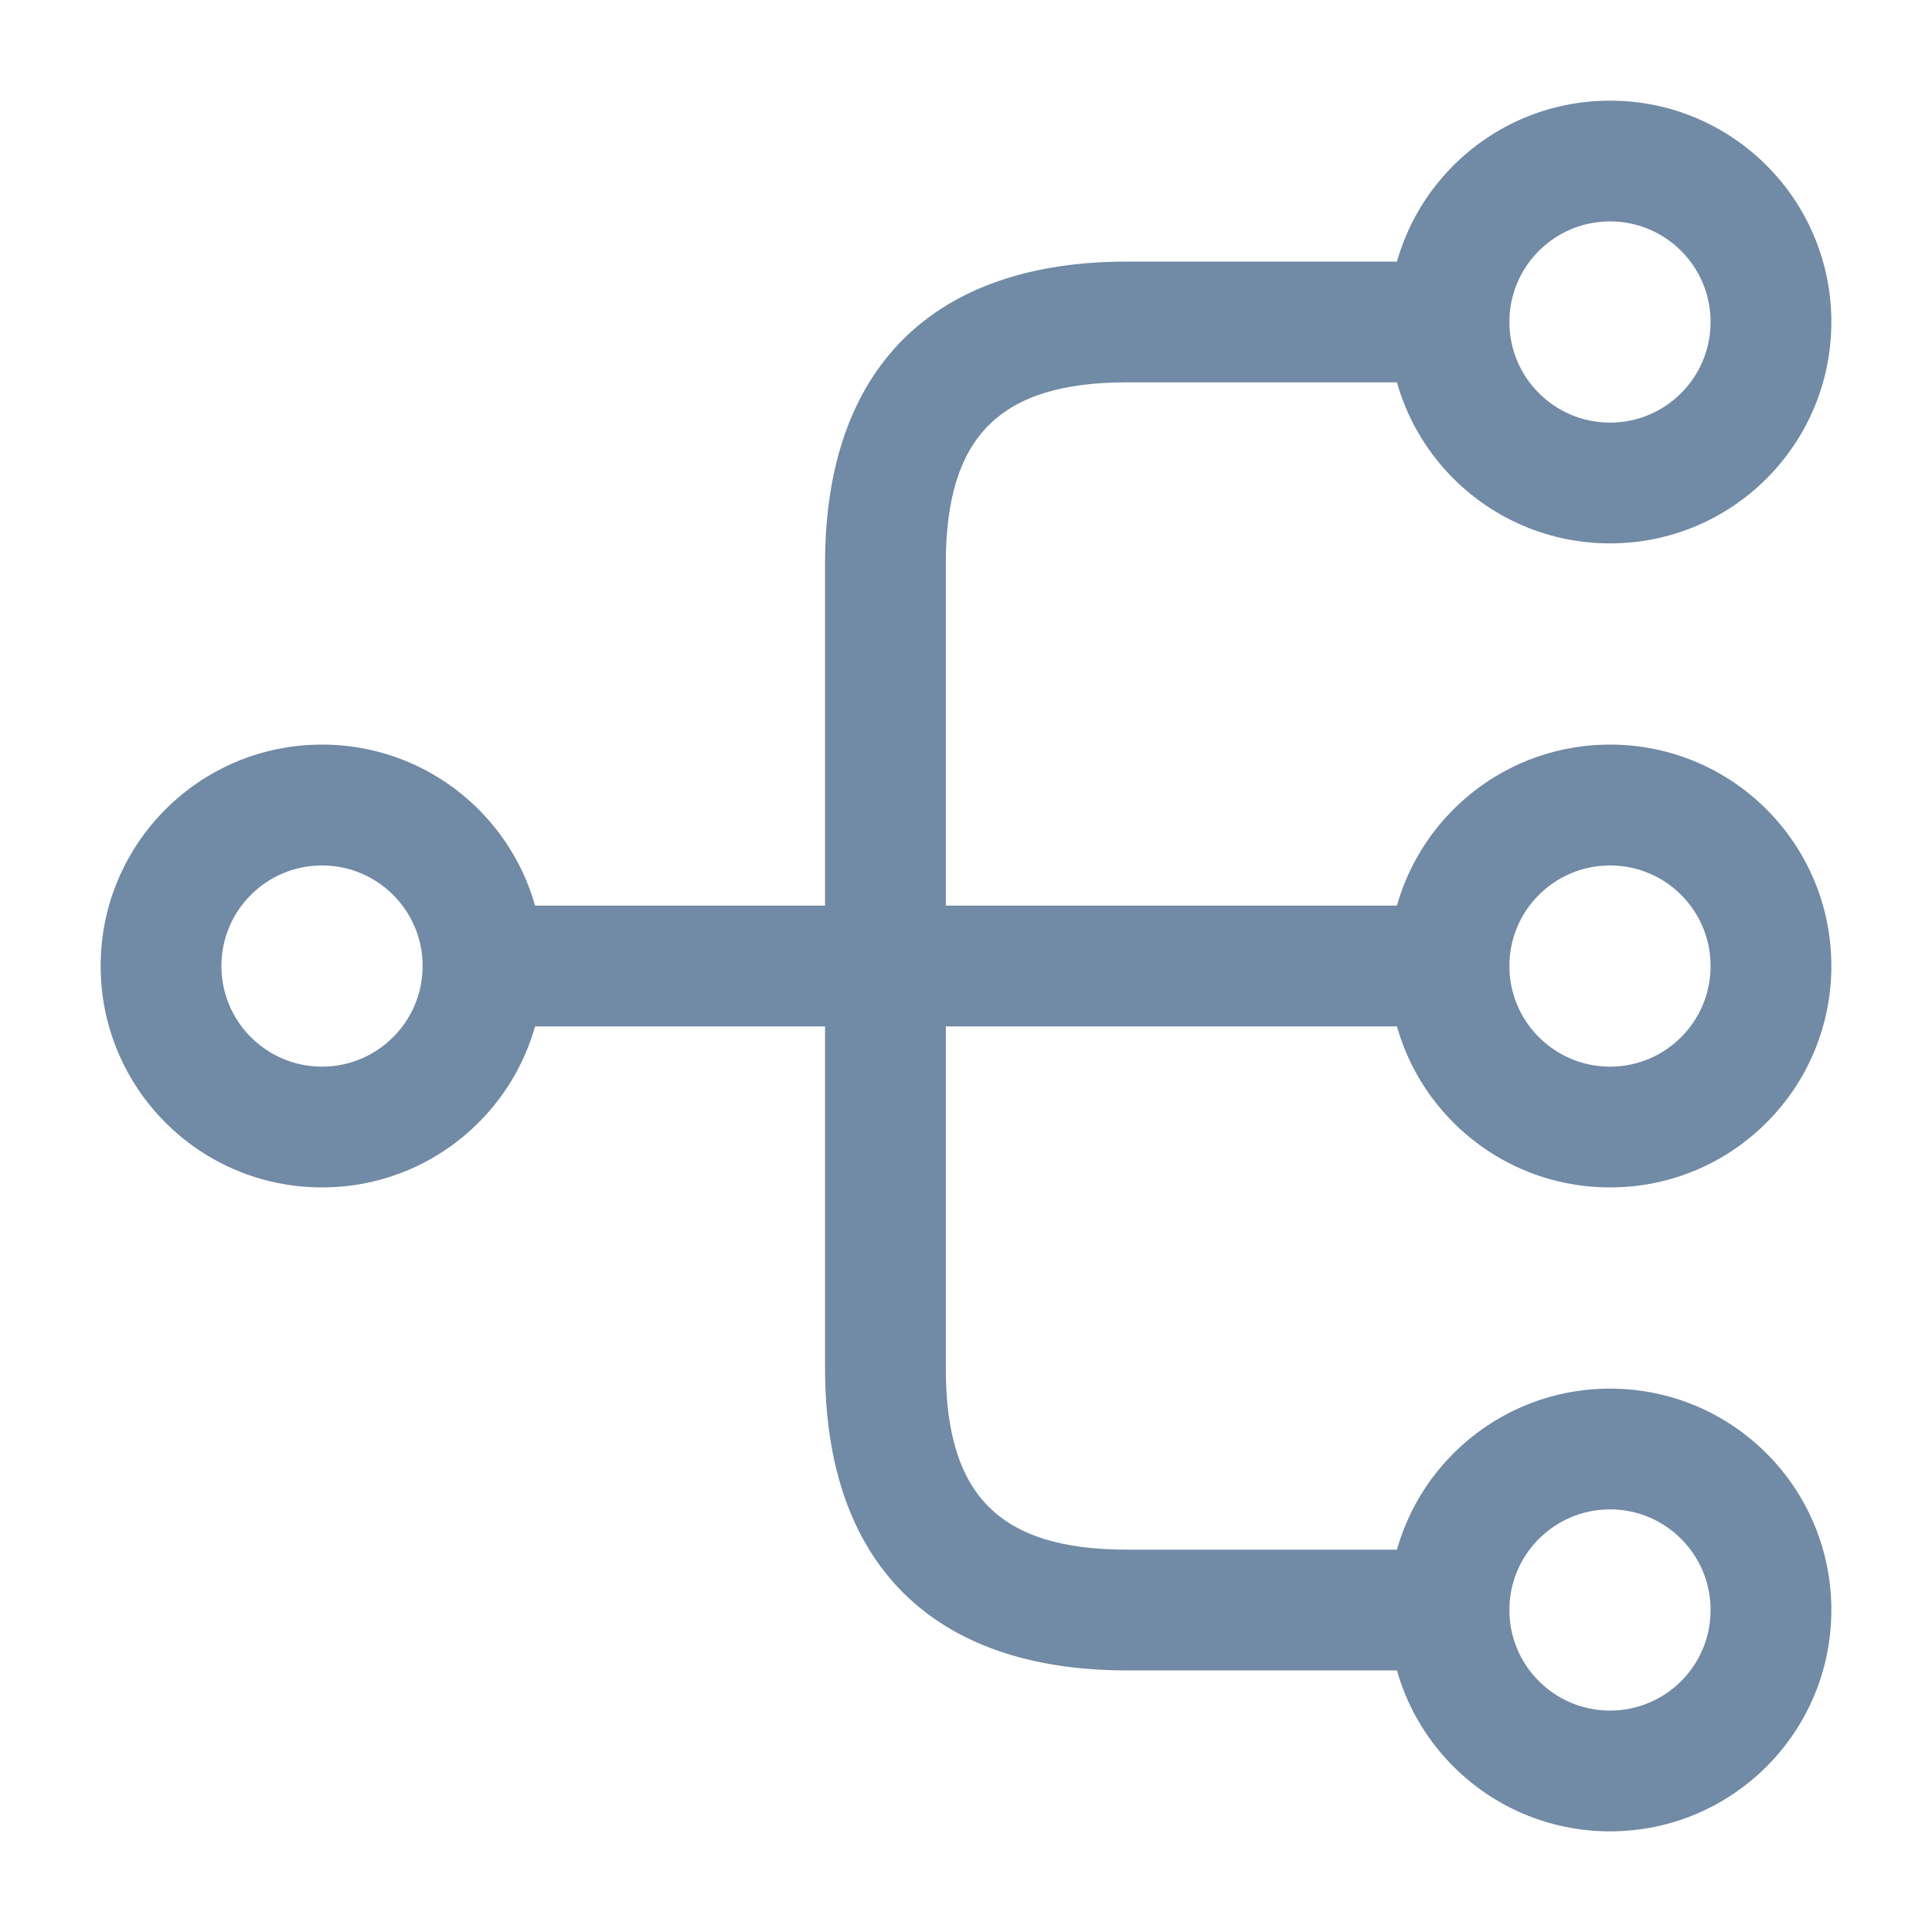
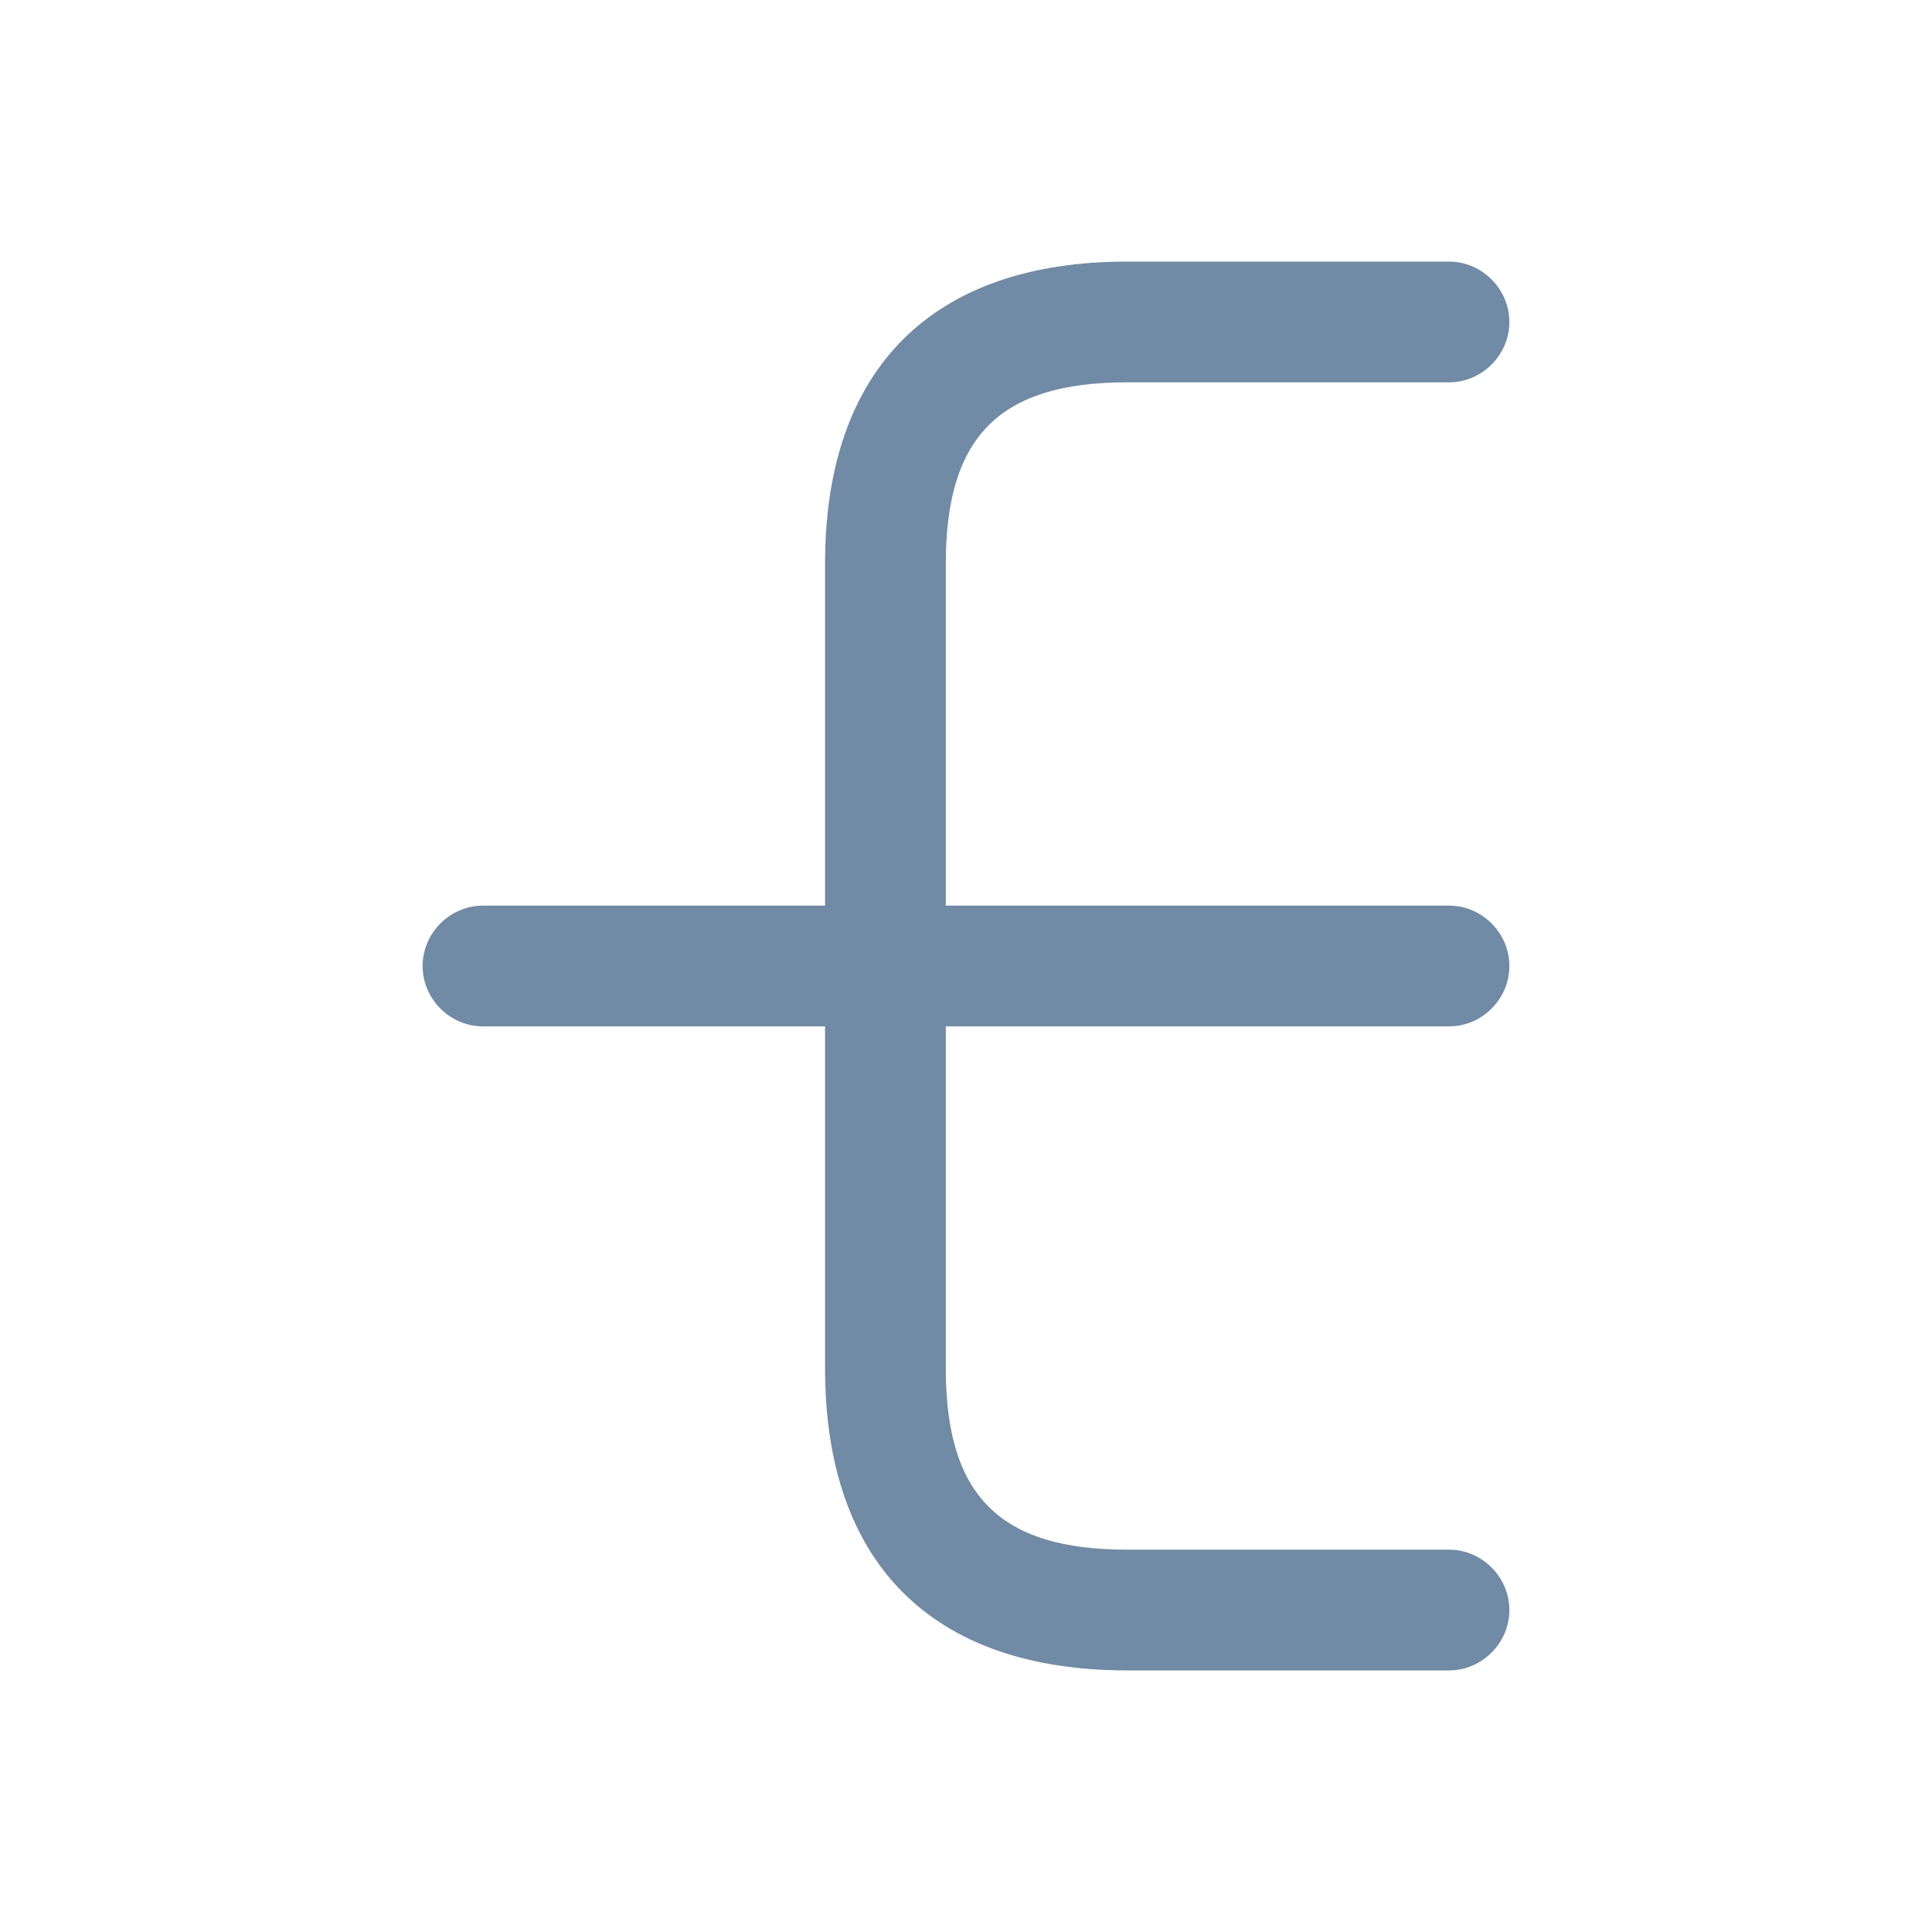
<svg xmlns="http://www.w3.org/2000/svg" width="20" height="20" viewBox="0 0 20 20" fill="none">
-   <path d="M16.667 12.292C15.4 12.292 14.375 11.267 14.375 10C14.375 8.733 15.4 7.708 16.667 7.708C17.933 7.708 18.958 8.733 18.958 10C18.958 11.267 17.933 12.292 16.667 12.292ZM16.667 8.959C16.092 8.959 15.625 9.425 15.625 10C15.625 10.575 16.092 11.042 16.667 11.042C17.242 11.042 17.708 10.575 17.708 10C17.708 9.425 17.242 8.959 16.667 8.959Z" fill="#718AA5" />
-   <path d="M16.667 5.625C15.4 5.625 14.375 4.6 14.375 3.333C14.375 2.067 15.4 1.042 16.667 1.042C17.933 1.042 18.958 2.067 18.958 3.333C18.958 4.6 17.933 5.625 16.667 5.625ZM16.667 2.292C16.092 2.292 15.625 2.758 15.625 3.333C15.625 3.908 16.092 4.375 16.667 4.375C17.242 4.375 17.708 3.908 17.708 3.333C17.708 2.758 17.242 2.292 16.667 2.292Z" fill="#718AA5" />
-   <path d="M16.667 18.958C15.4 18.958 14.375 17.933 14.375 16.667C14.375 15.4 15.4 14.375 16.667 14.375C17.933 14.375 18.958 15.4 18.958 16.667C18.958 17.933 17.933 18.958 16.667 18.958ZM16.667 15.625C16.092 15.625 15.625 16.092 15.625 16.667C15.625 17.242 16.092 17.708 16.667 17.708C17.242 17.708 17.708 17.242 17.708 16.667C17.708 16.092 17.242 15.625 16.667 15.625Z" fill="#718AA5" />
-   <path d="M3.333 12.292C2.067 12.292 1.042 11.267 1.042 10C1.042 8.733 2.067 7.708 3.333 7.708C4.6 7.708 5.625 8.733 5.625 10C5.625 11.267 4.6 12.292 3.333 12.292ZM3.333 8.959C2.758 8.959 2.292 9.425 2.292 10C2.292 10.575 2.758 11.042 3.333 11.042C3.908 11.042 4.375 10.575 4.375 10C4.375 9.425 3.908 8.959 3.333 8.959Z" fill="#718AA5" />
  <path d="M15 10.625H5C4.658 10.625 4.375 10.342 4.375 10C4.375 9.658 4.658 9.375 5 9.375H15C15.342 9.375 15.625 9.658 15.625 10C15.625 10.342 15.342 10.625 15 10.625Z" fill="#718AA5" />
  <path d="M15 17.292H11.666C9.65 17.292 8.541 16.183 8.541 14.167V5.833C8.541 3.817 9.65 2.708 11.666 2.708H15C15.341 2.708 15.625 2.992 15.625 3.333C15.625 3.675 15.341 3.958 15 3.958H11.666C10.35 3.958 9.791 4.517 9.791 5.833V14.167C9.791 15.483 10.35 16.042 11.666 16.042H15C15.341 16.042 15.625 16.325 15.625 16.667C15.625 17.009 15.341 17.292 15 17.292Z" fill="#718AA5" />
</svg>